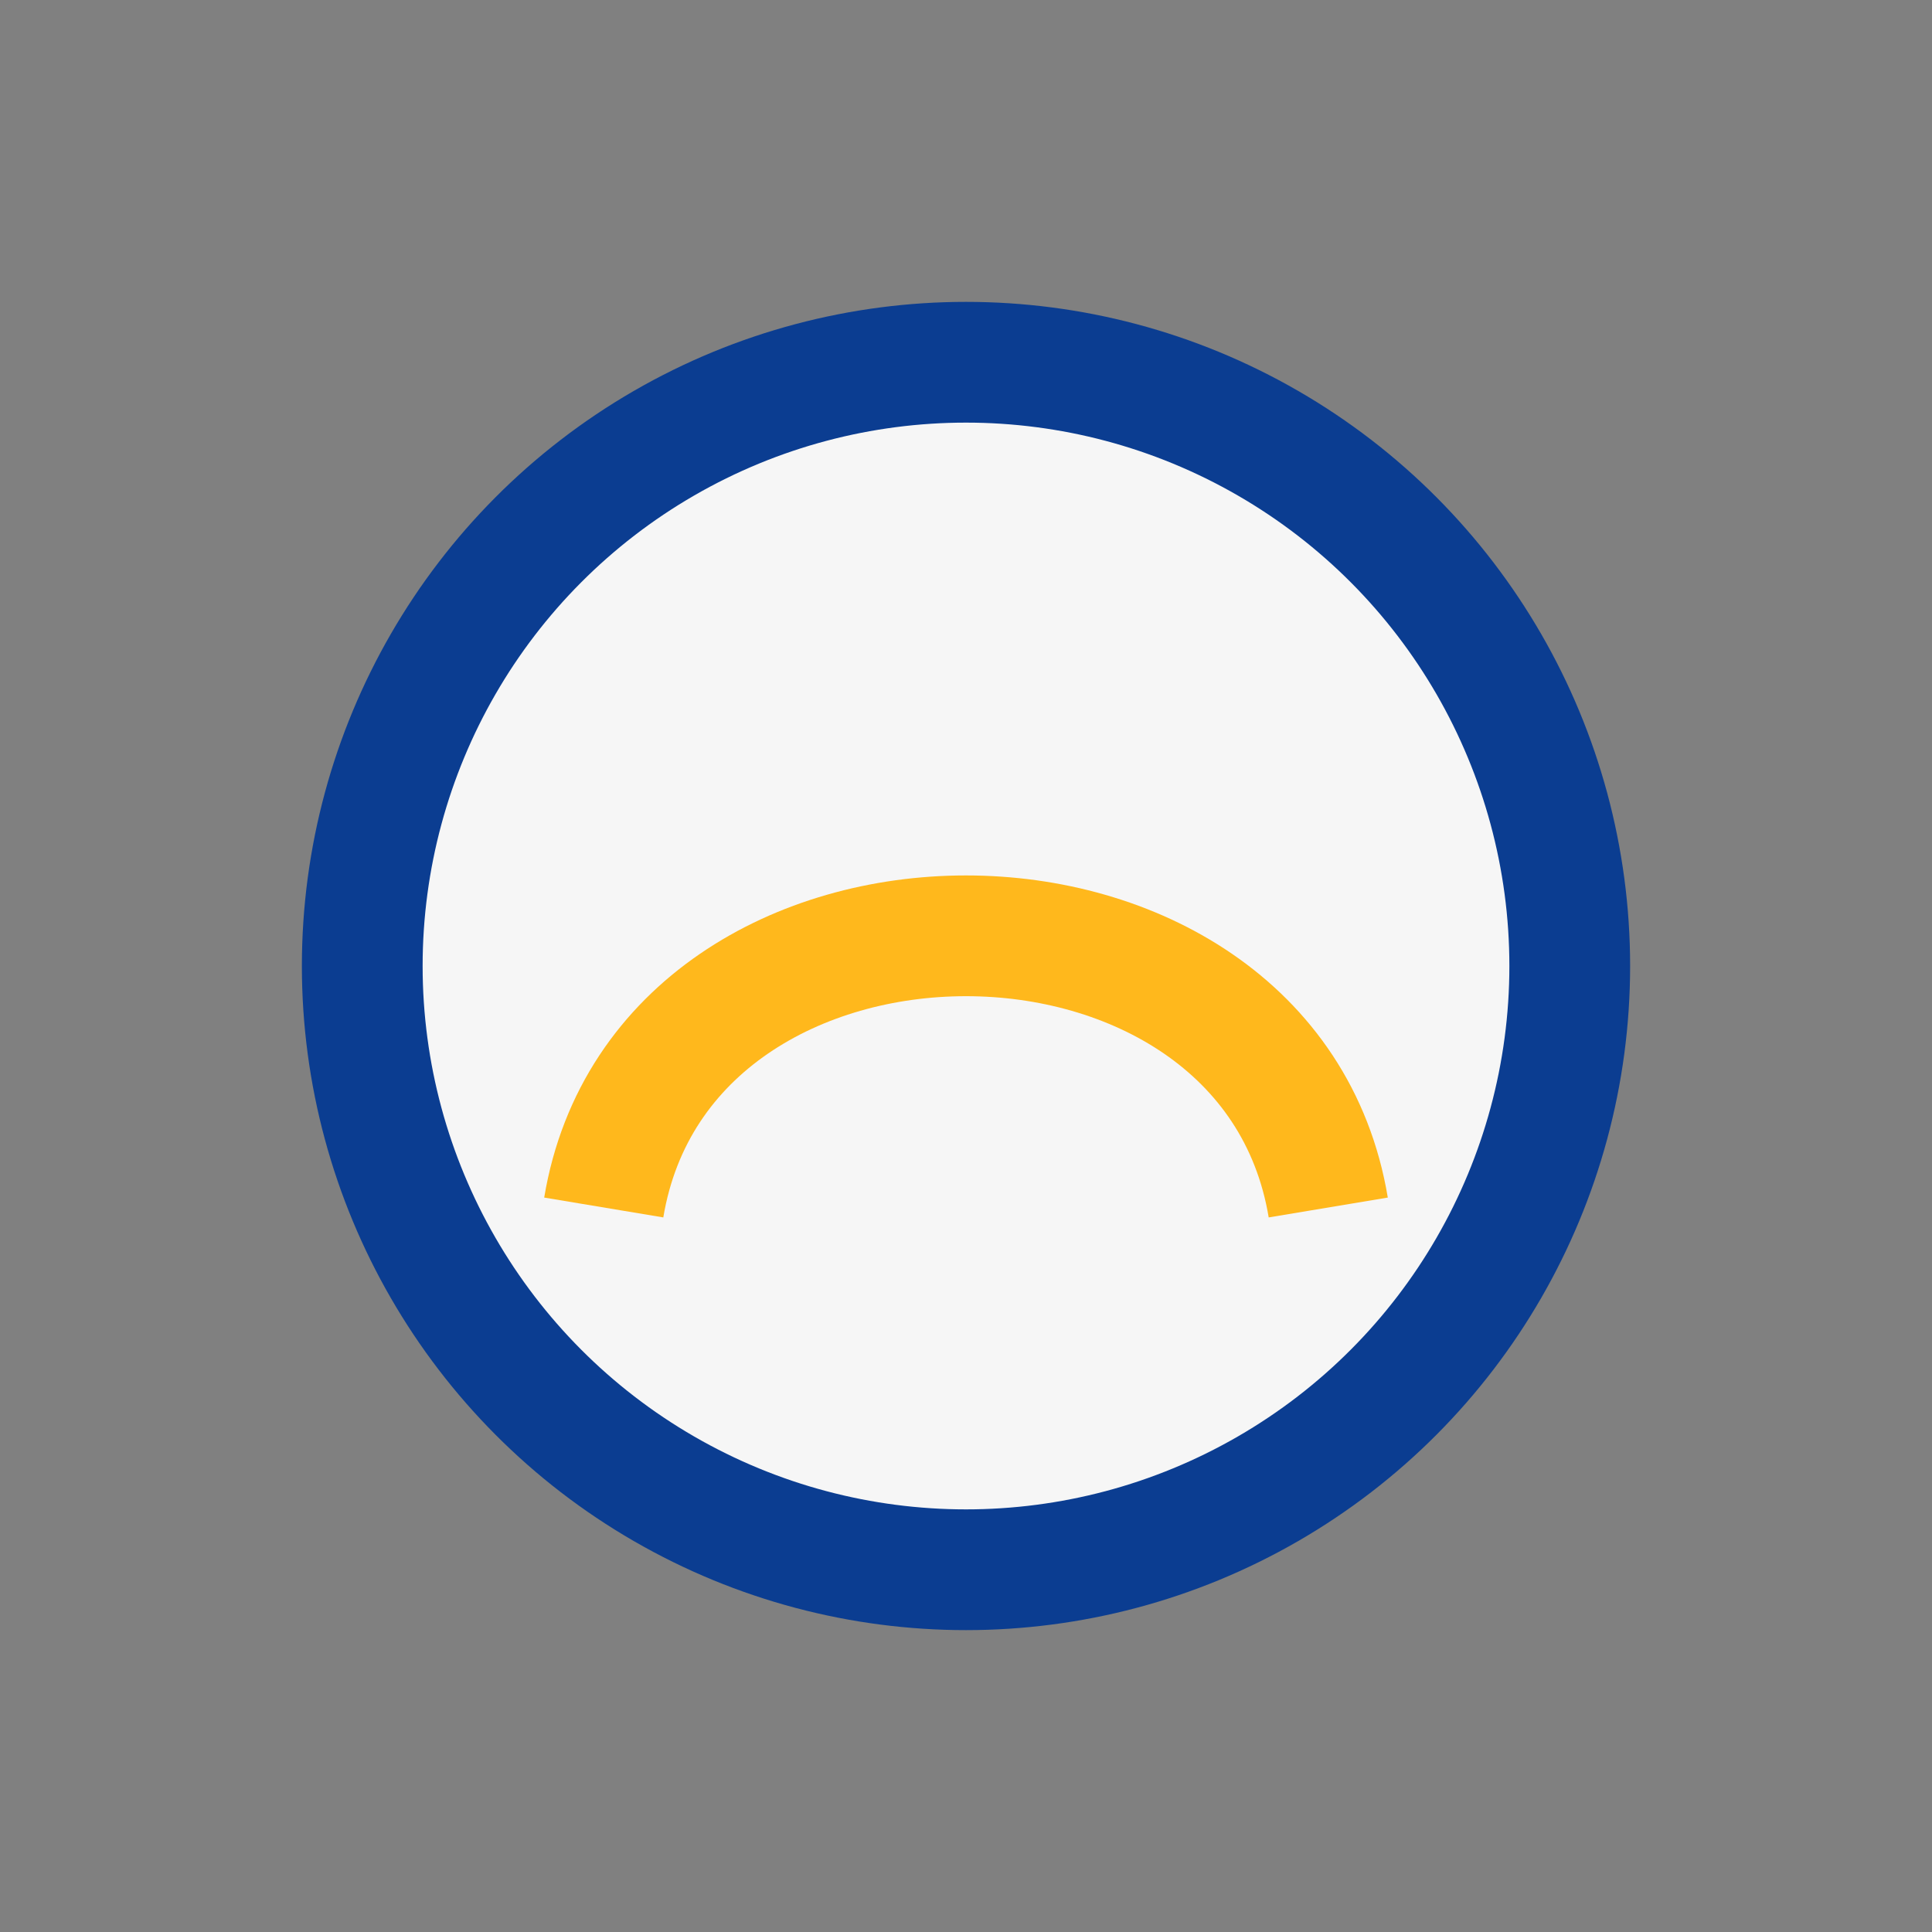
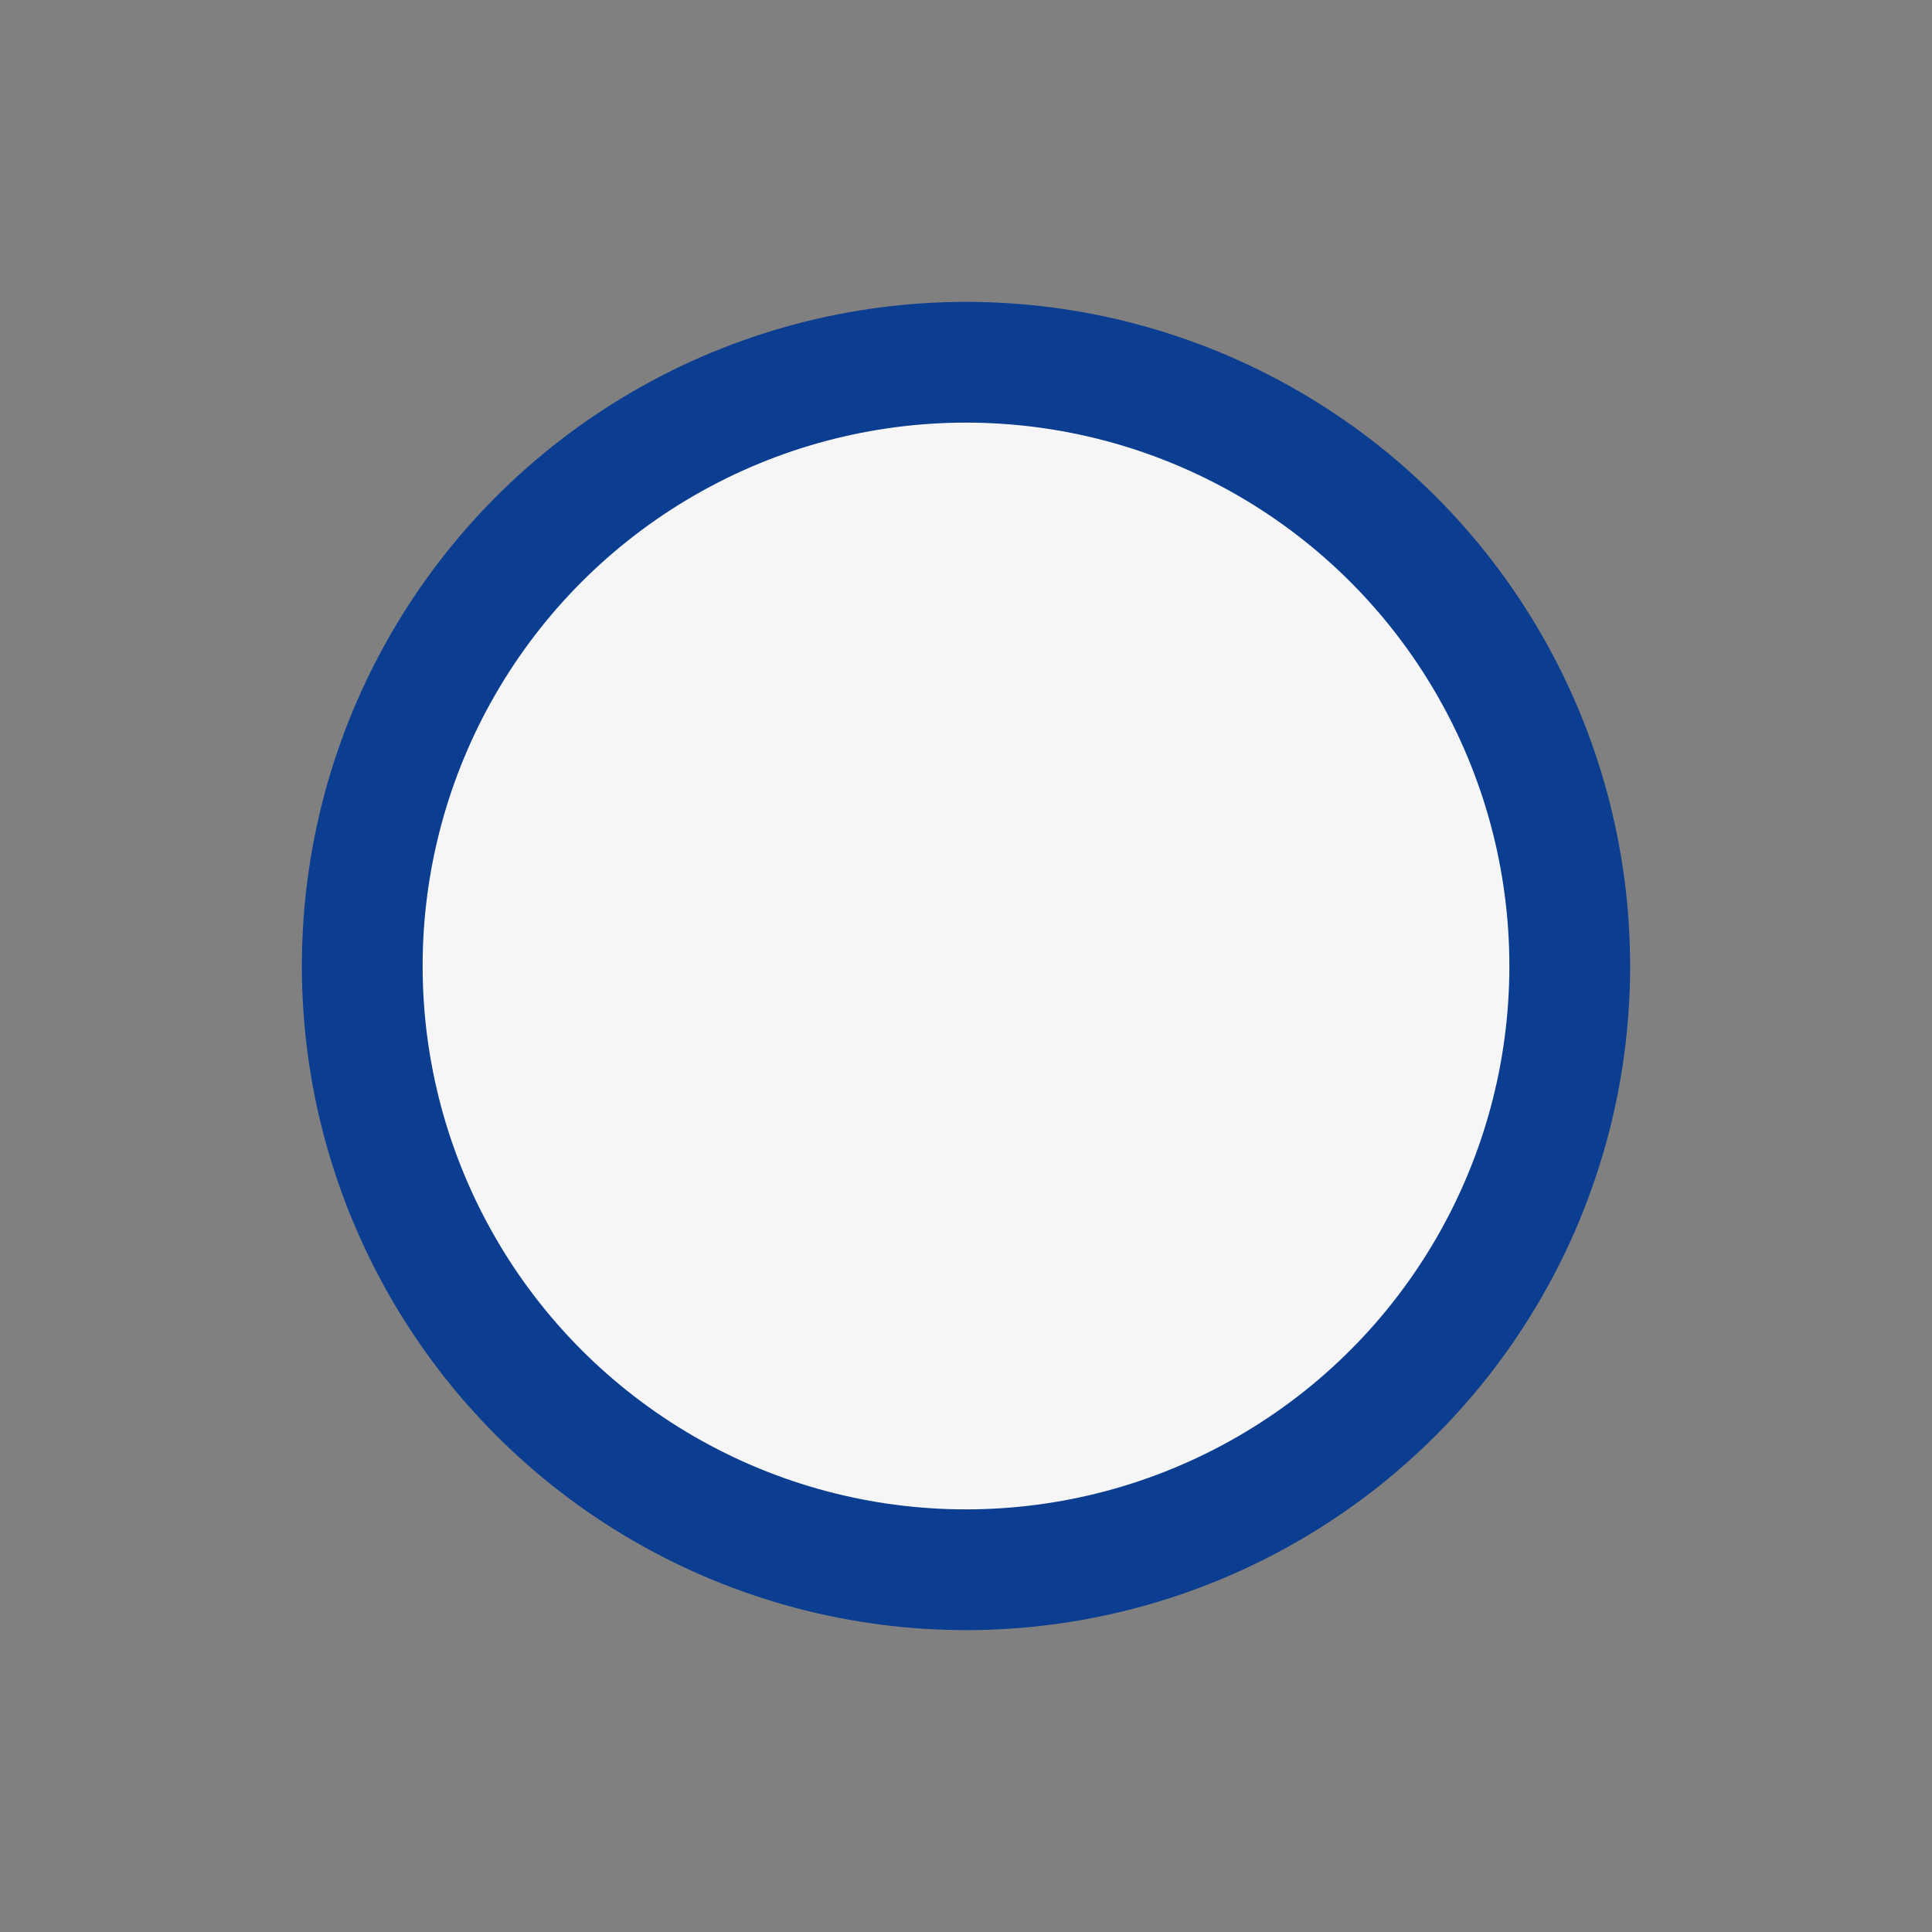
<svg xmlns="http://www.w3.org/2000/svg" width="32" height="32" viewBox="0 0 32 32">
  <rect x="0" y="0" width="32" height="32" fill="#808080" stroke="none" />
  <circle cx="16" cy="16" r="10" stroke="#0B3D91" stroke-width="2" fill="#F6F6F6" />
-   <path d="M10 20c1-6 11-6 12 0" stroke="#FFB81C" stroke-width="2" fill="none" />
</svg>